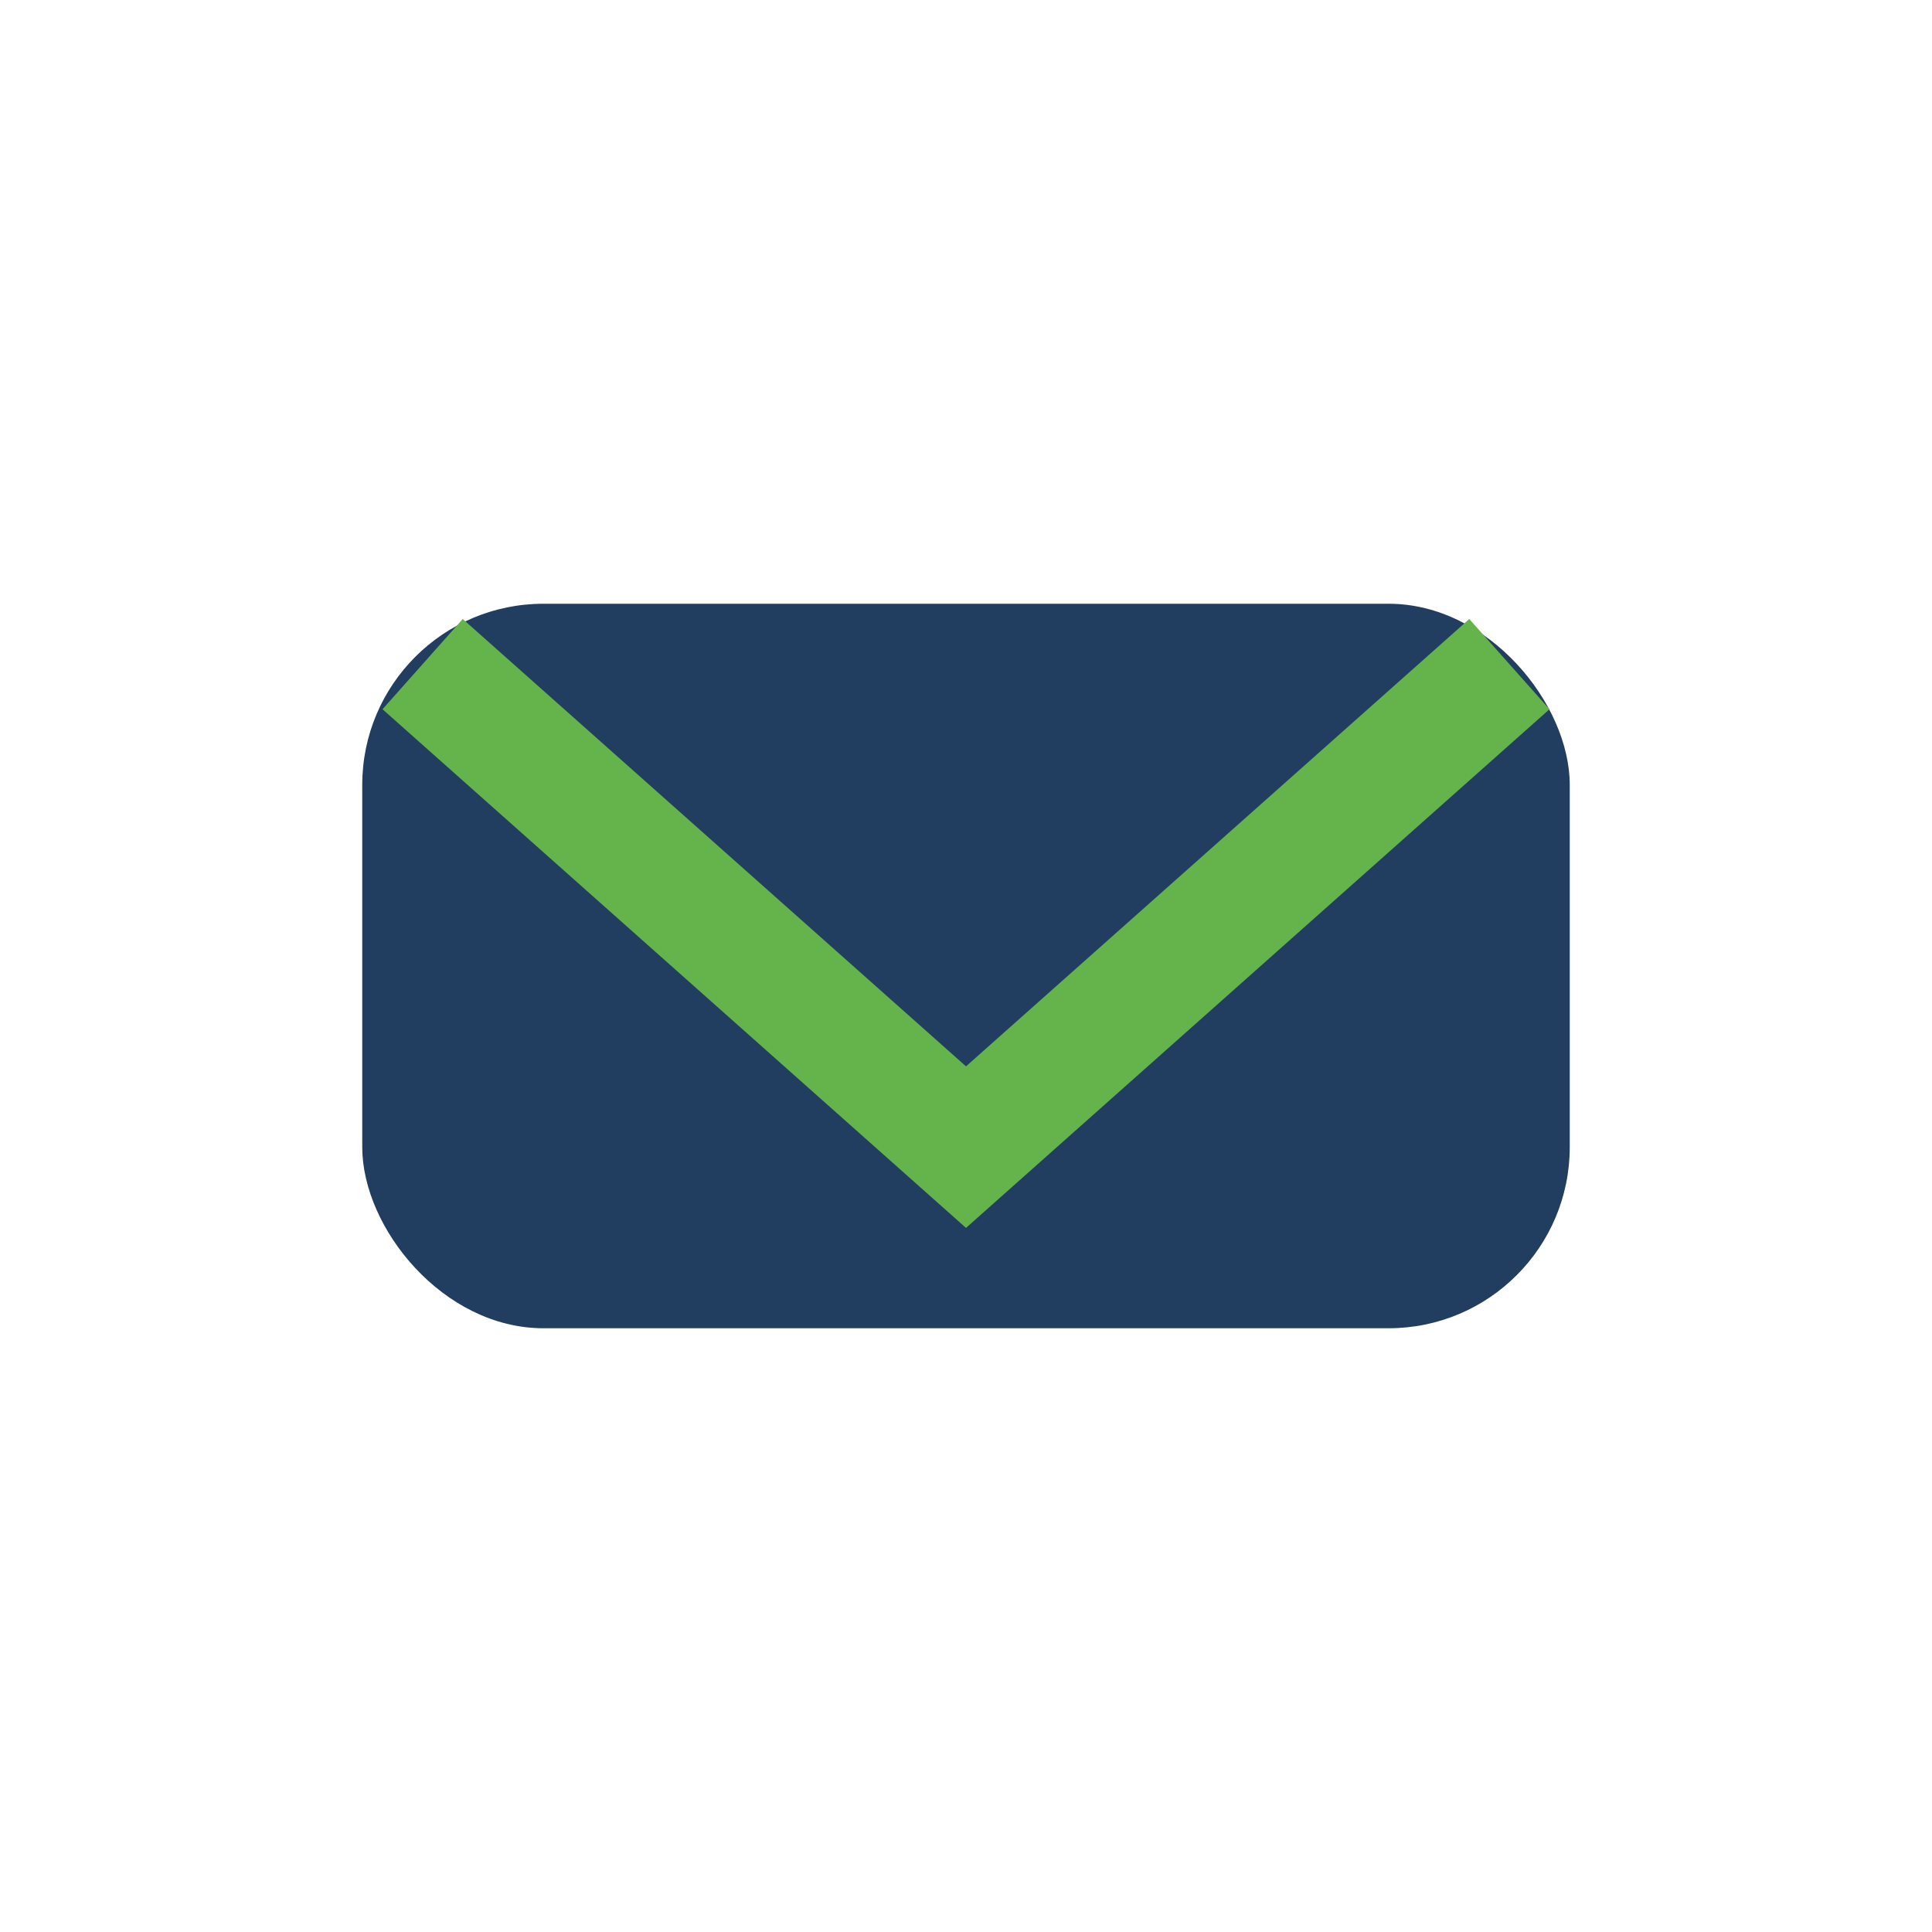
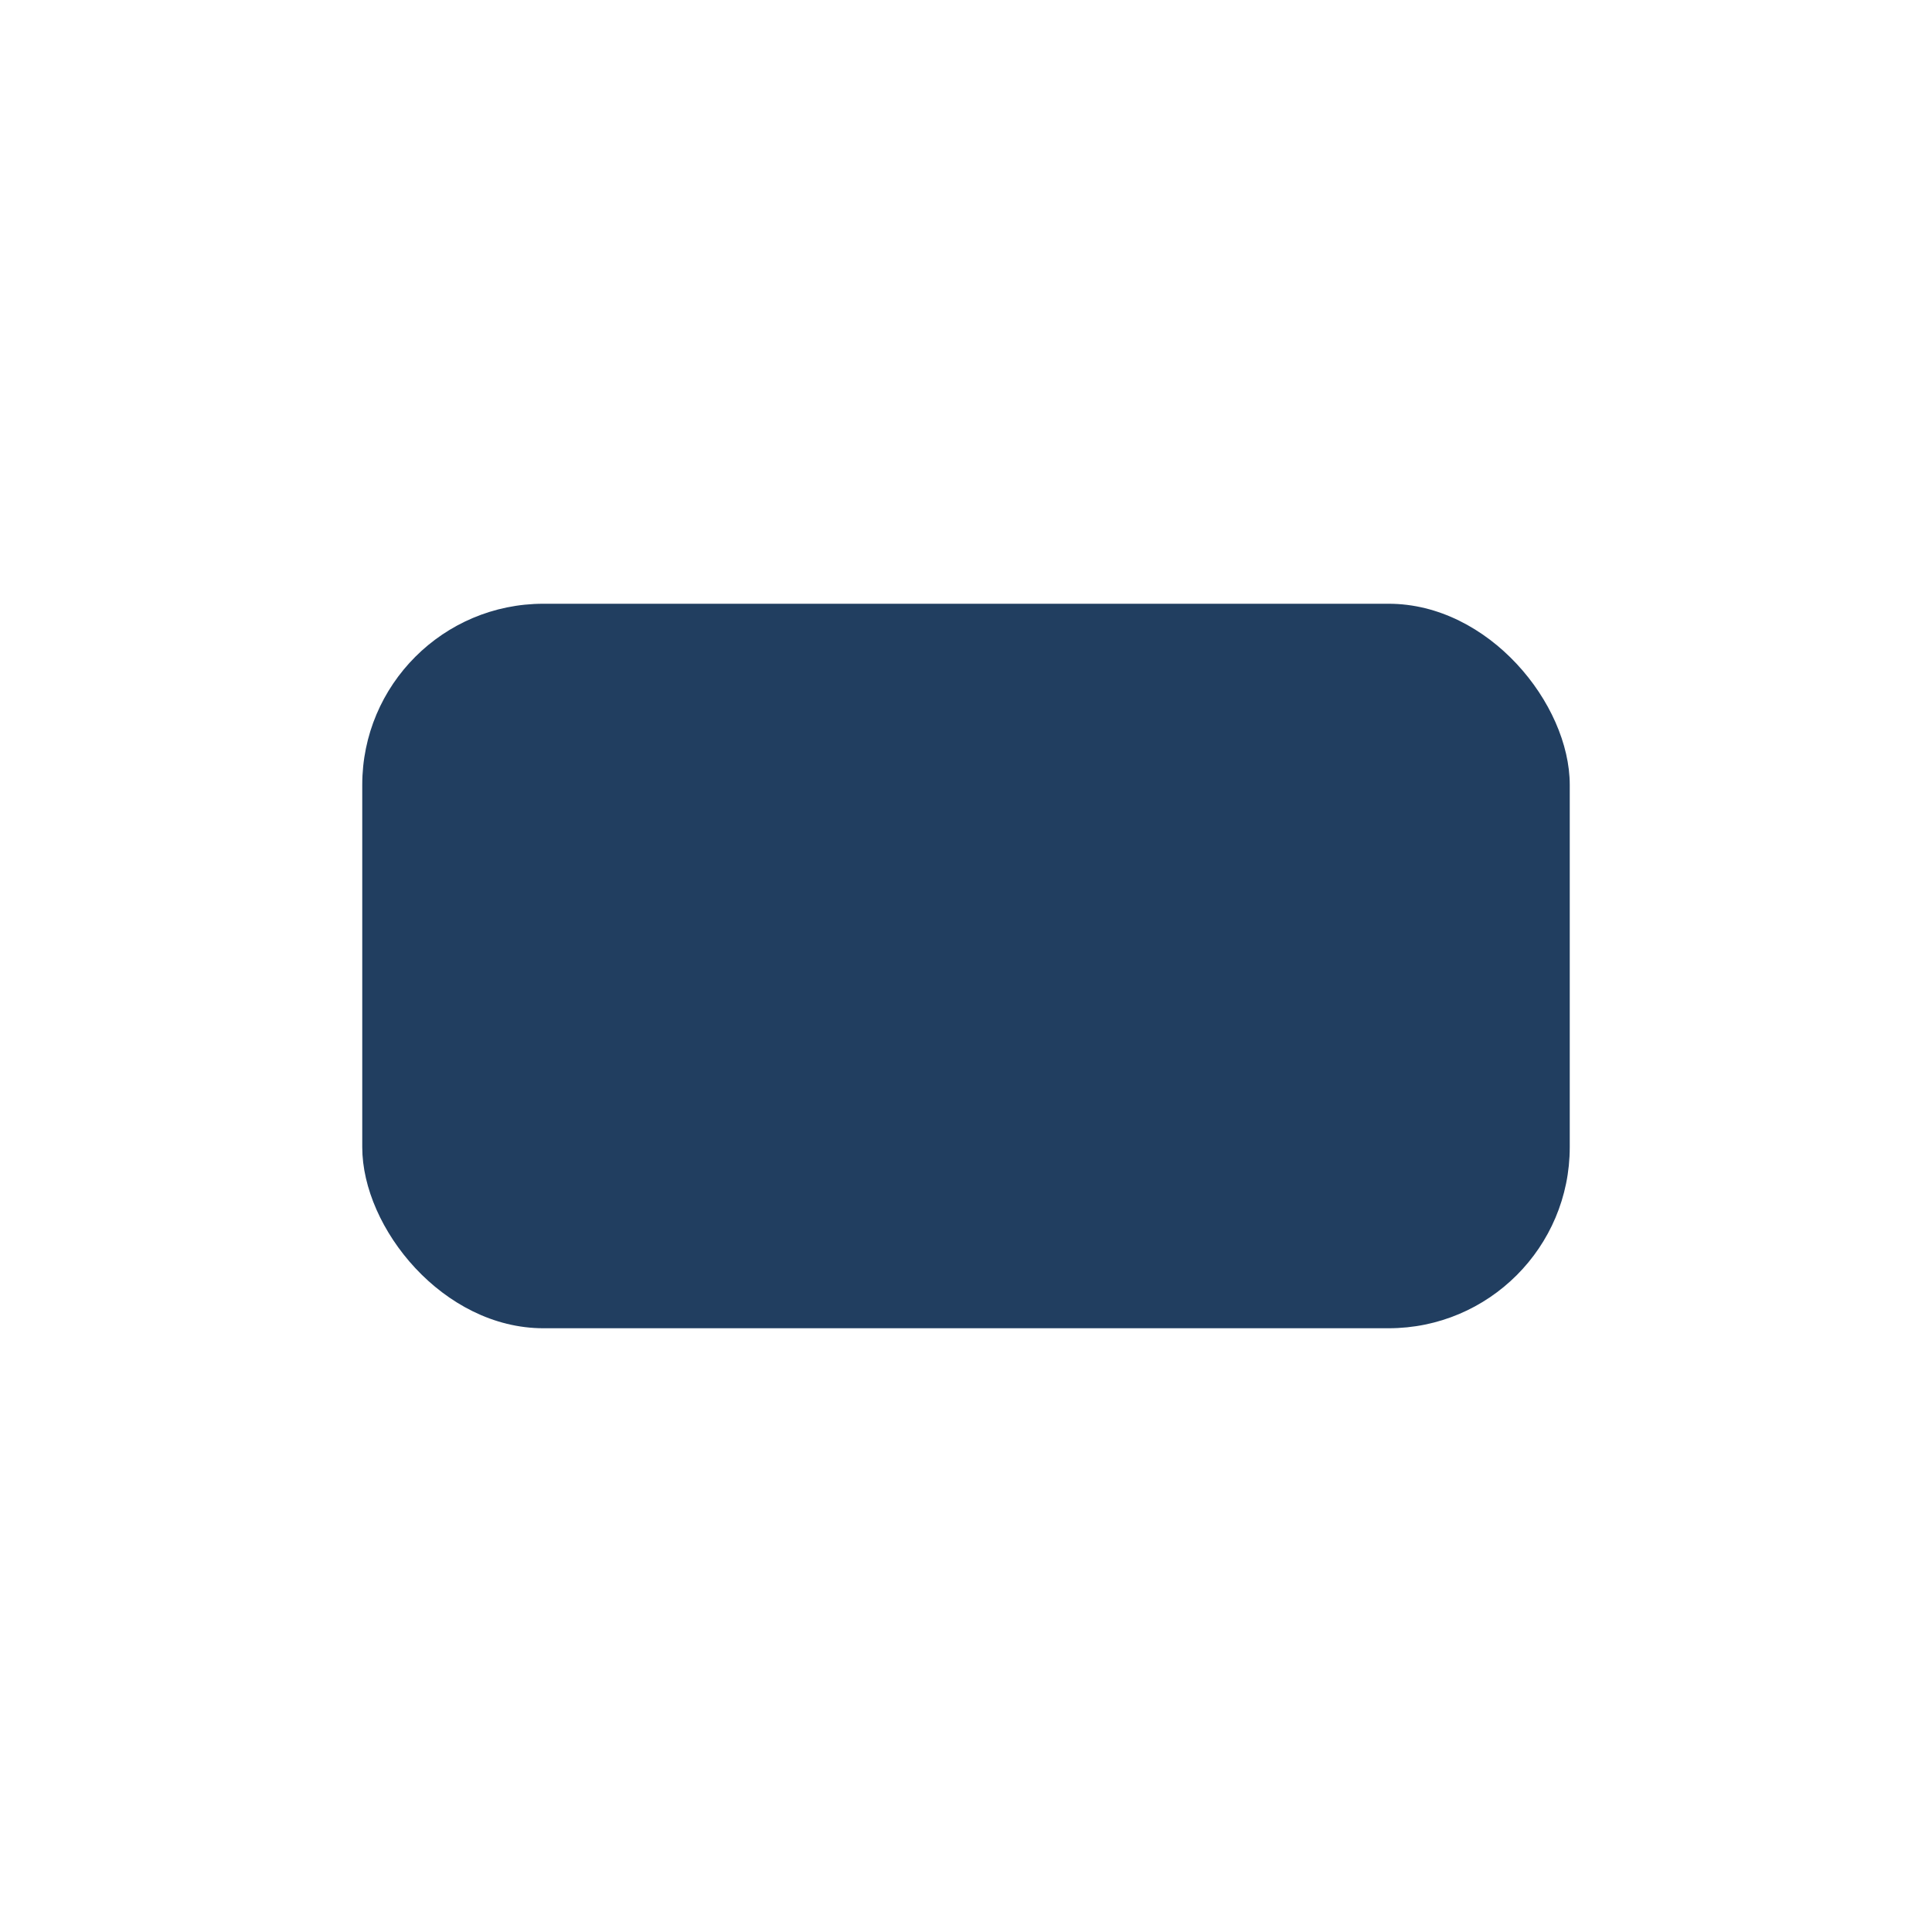
<svg xmlns="http://www.w3.org/2000/svg" width="32" height="32" viewBox="0 0 32 32">
  <rect x="6" y="10" width="20" height="12" rx="3" fill="#213E60" />
-   <polyline points="7,11 16,19 25,11" fill="none" stroke="#65B34B" stroke-width="2" />
</svg>